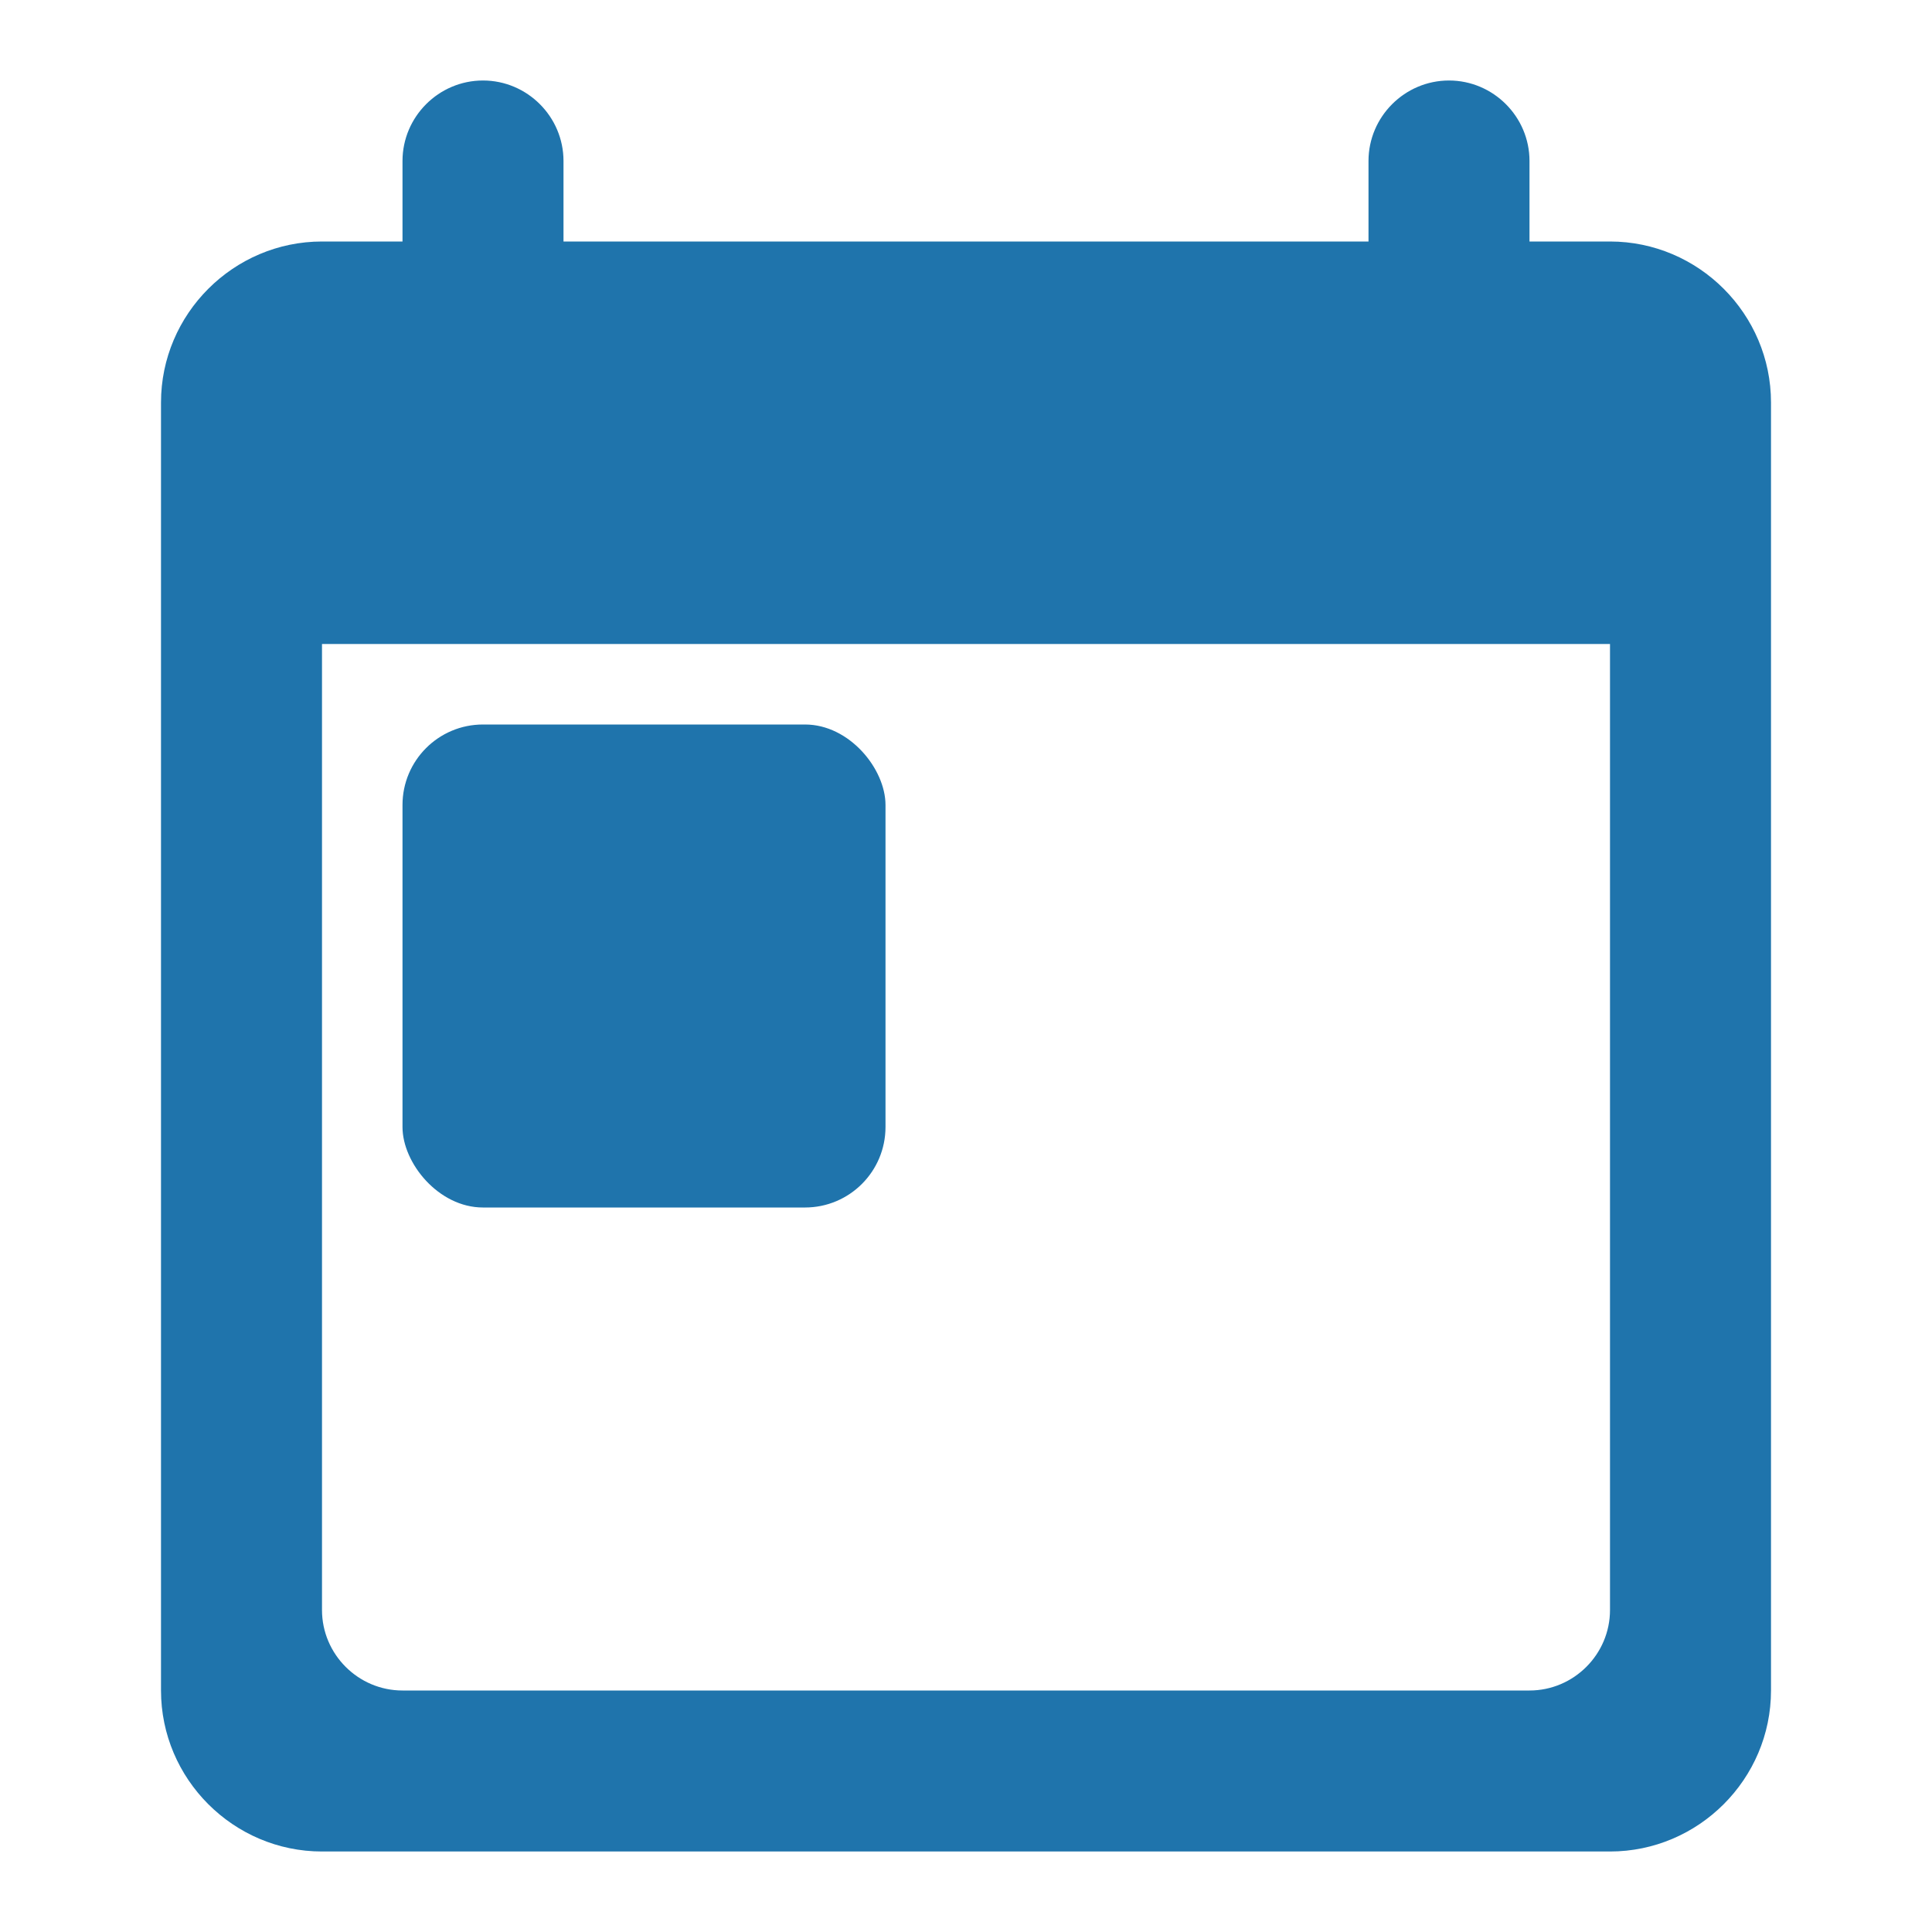
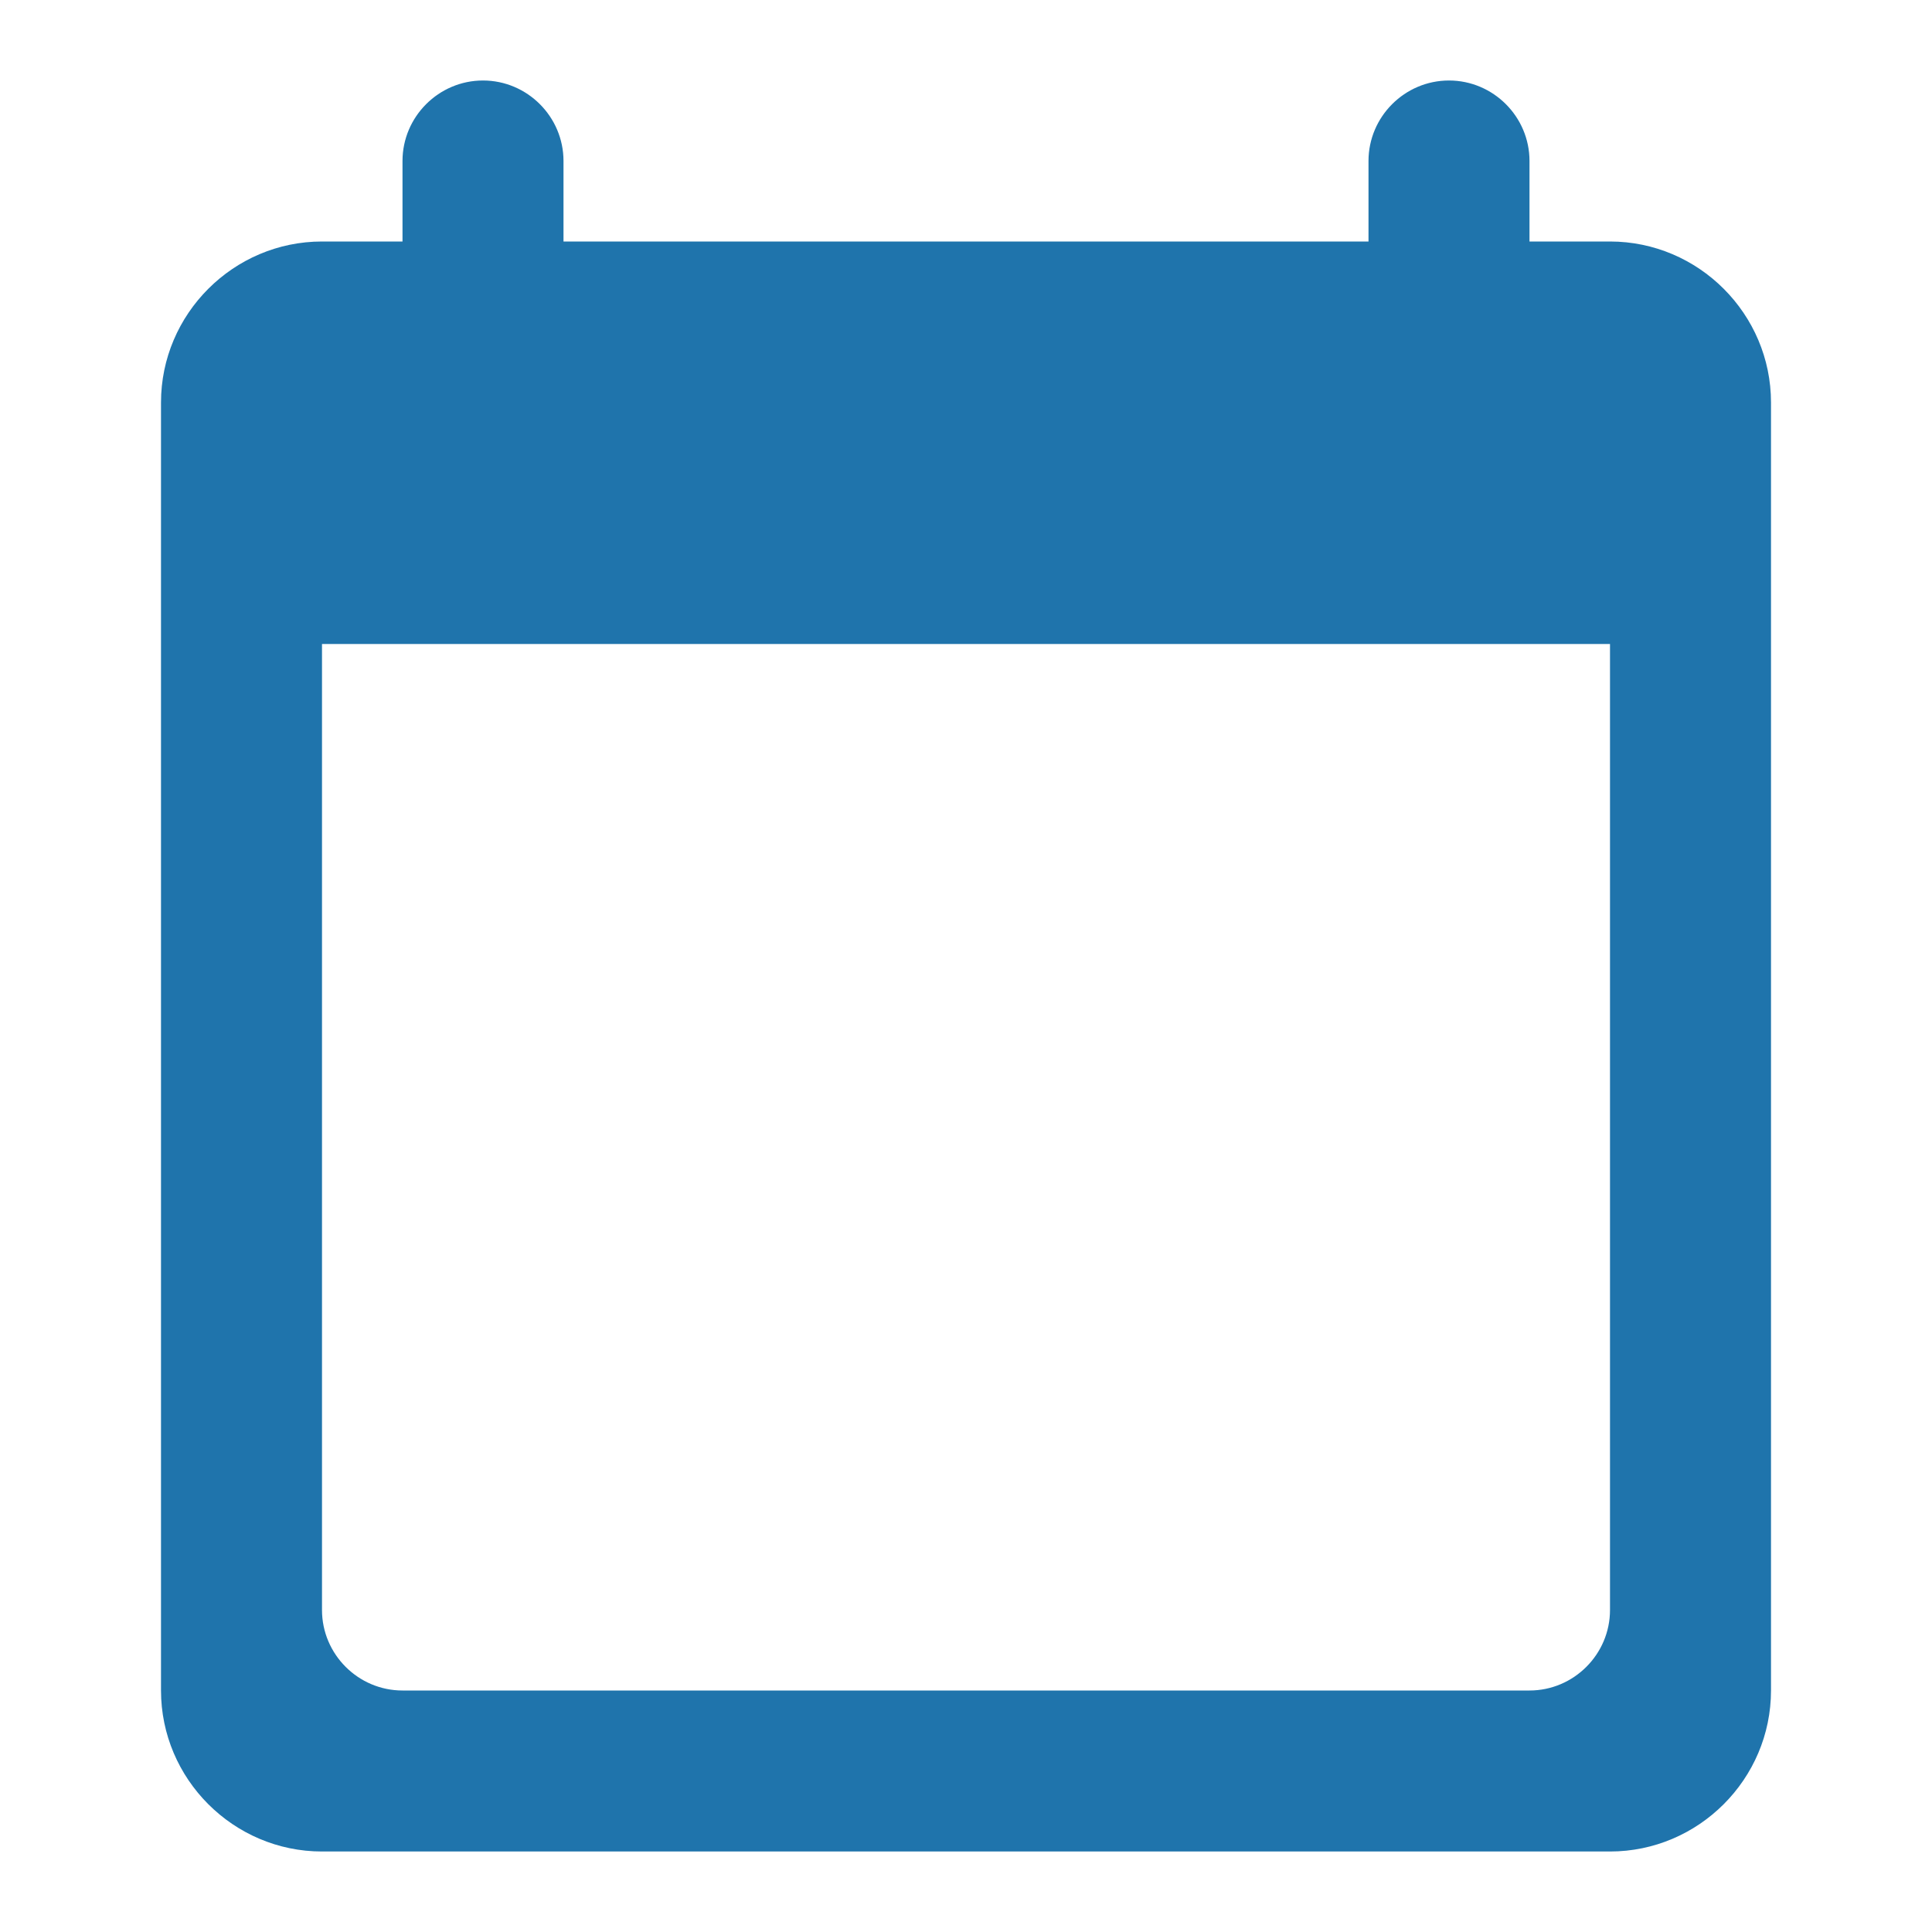
<svg xmlns="http://www.w3.org/2000/svg" width="24" height="24" fill="none">
  <path fill="#1F74AC" d="M20 3h-1V2c0-.55-.45-1-1-1s-1 .45-1 1v1H7V2c0-.55-.45-1-1-1s-1 .45-1 1v1H4c-1.1 0-2 .9-2 2v16c0 1.1.9 2 2 2h16c1.1 0 2-.9 2-2V5c0-1.1-.9-2-2-2m-1 18H5c-.55 0-1-.45-1-1V8h16v12c0 .55-.45 1-1 1" />
-   <rect width="6" height="6" x="5" y="9" fill="#1F74AC" rx="1" />
</svg>